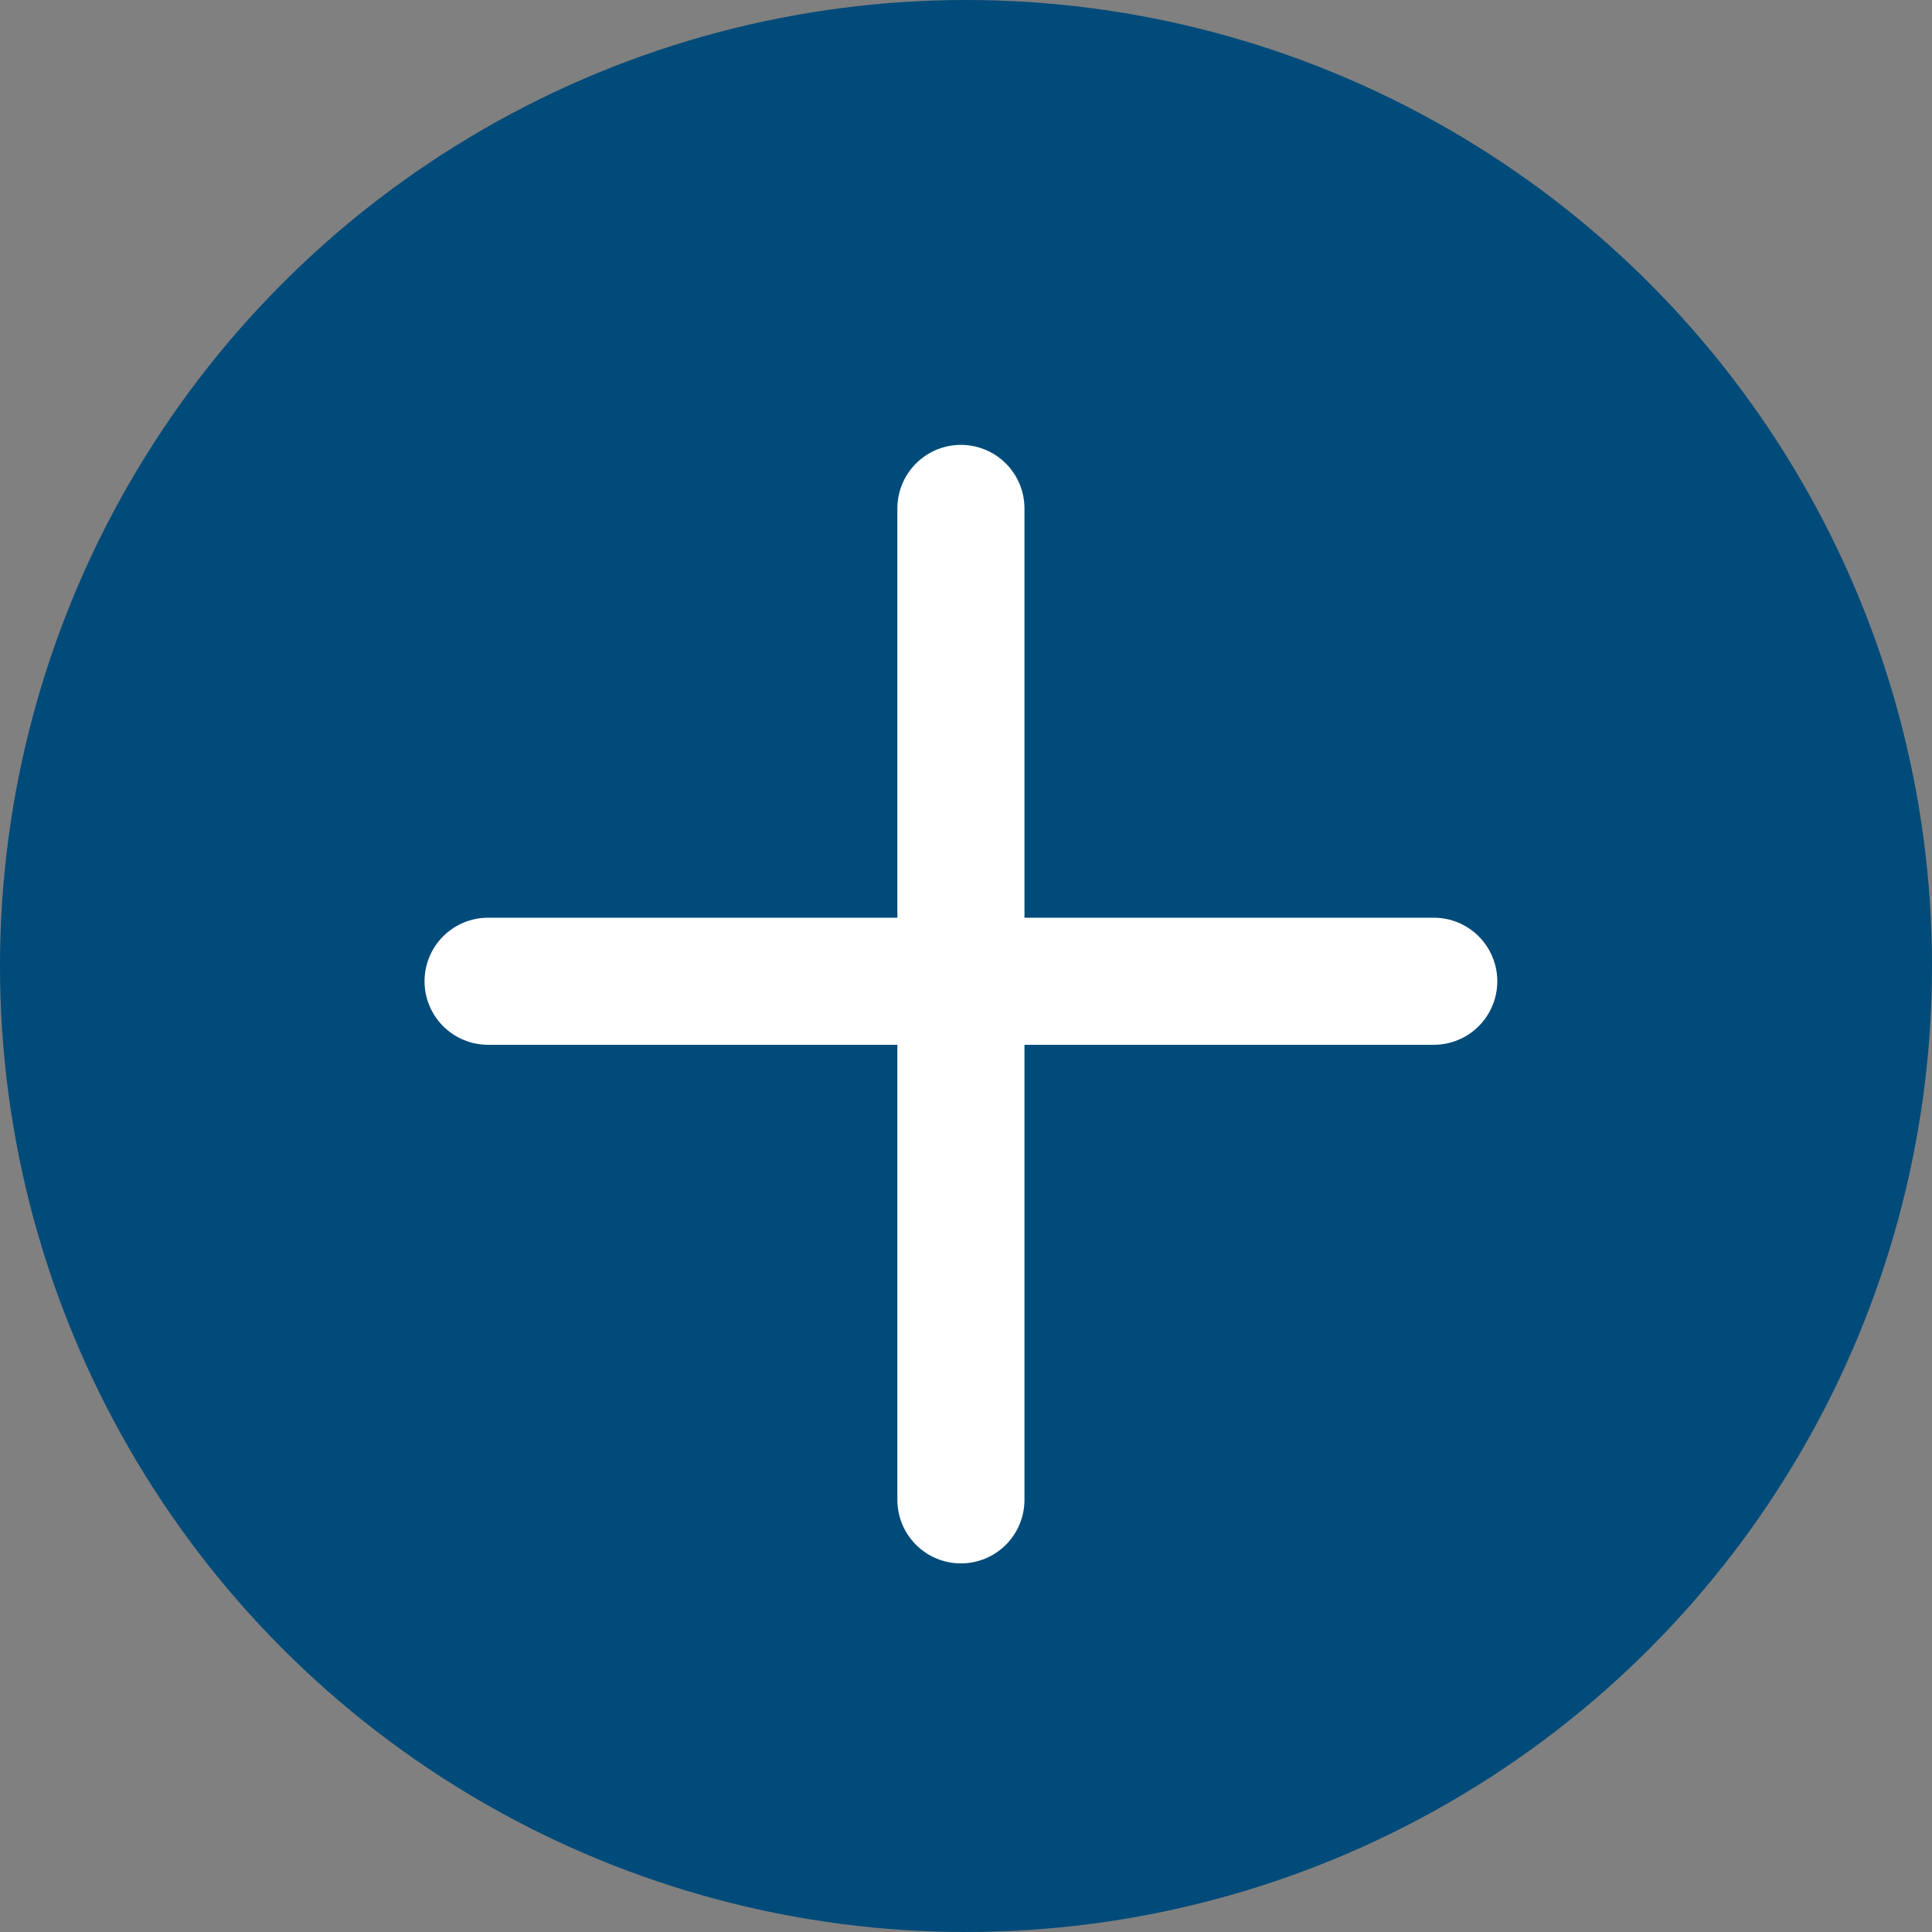
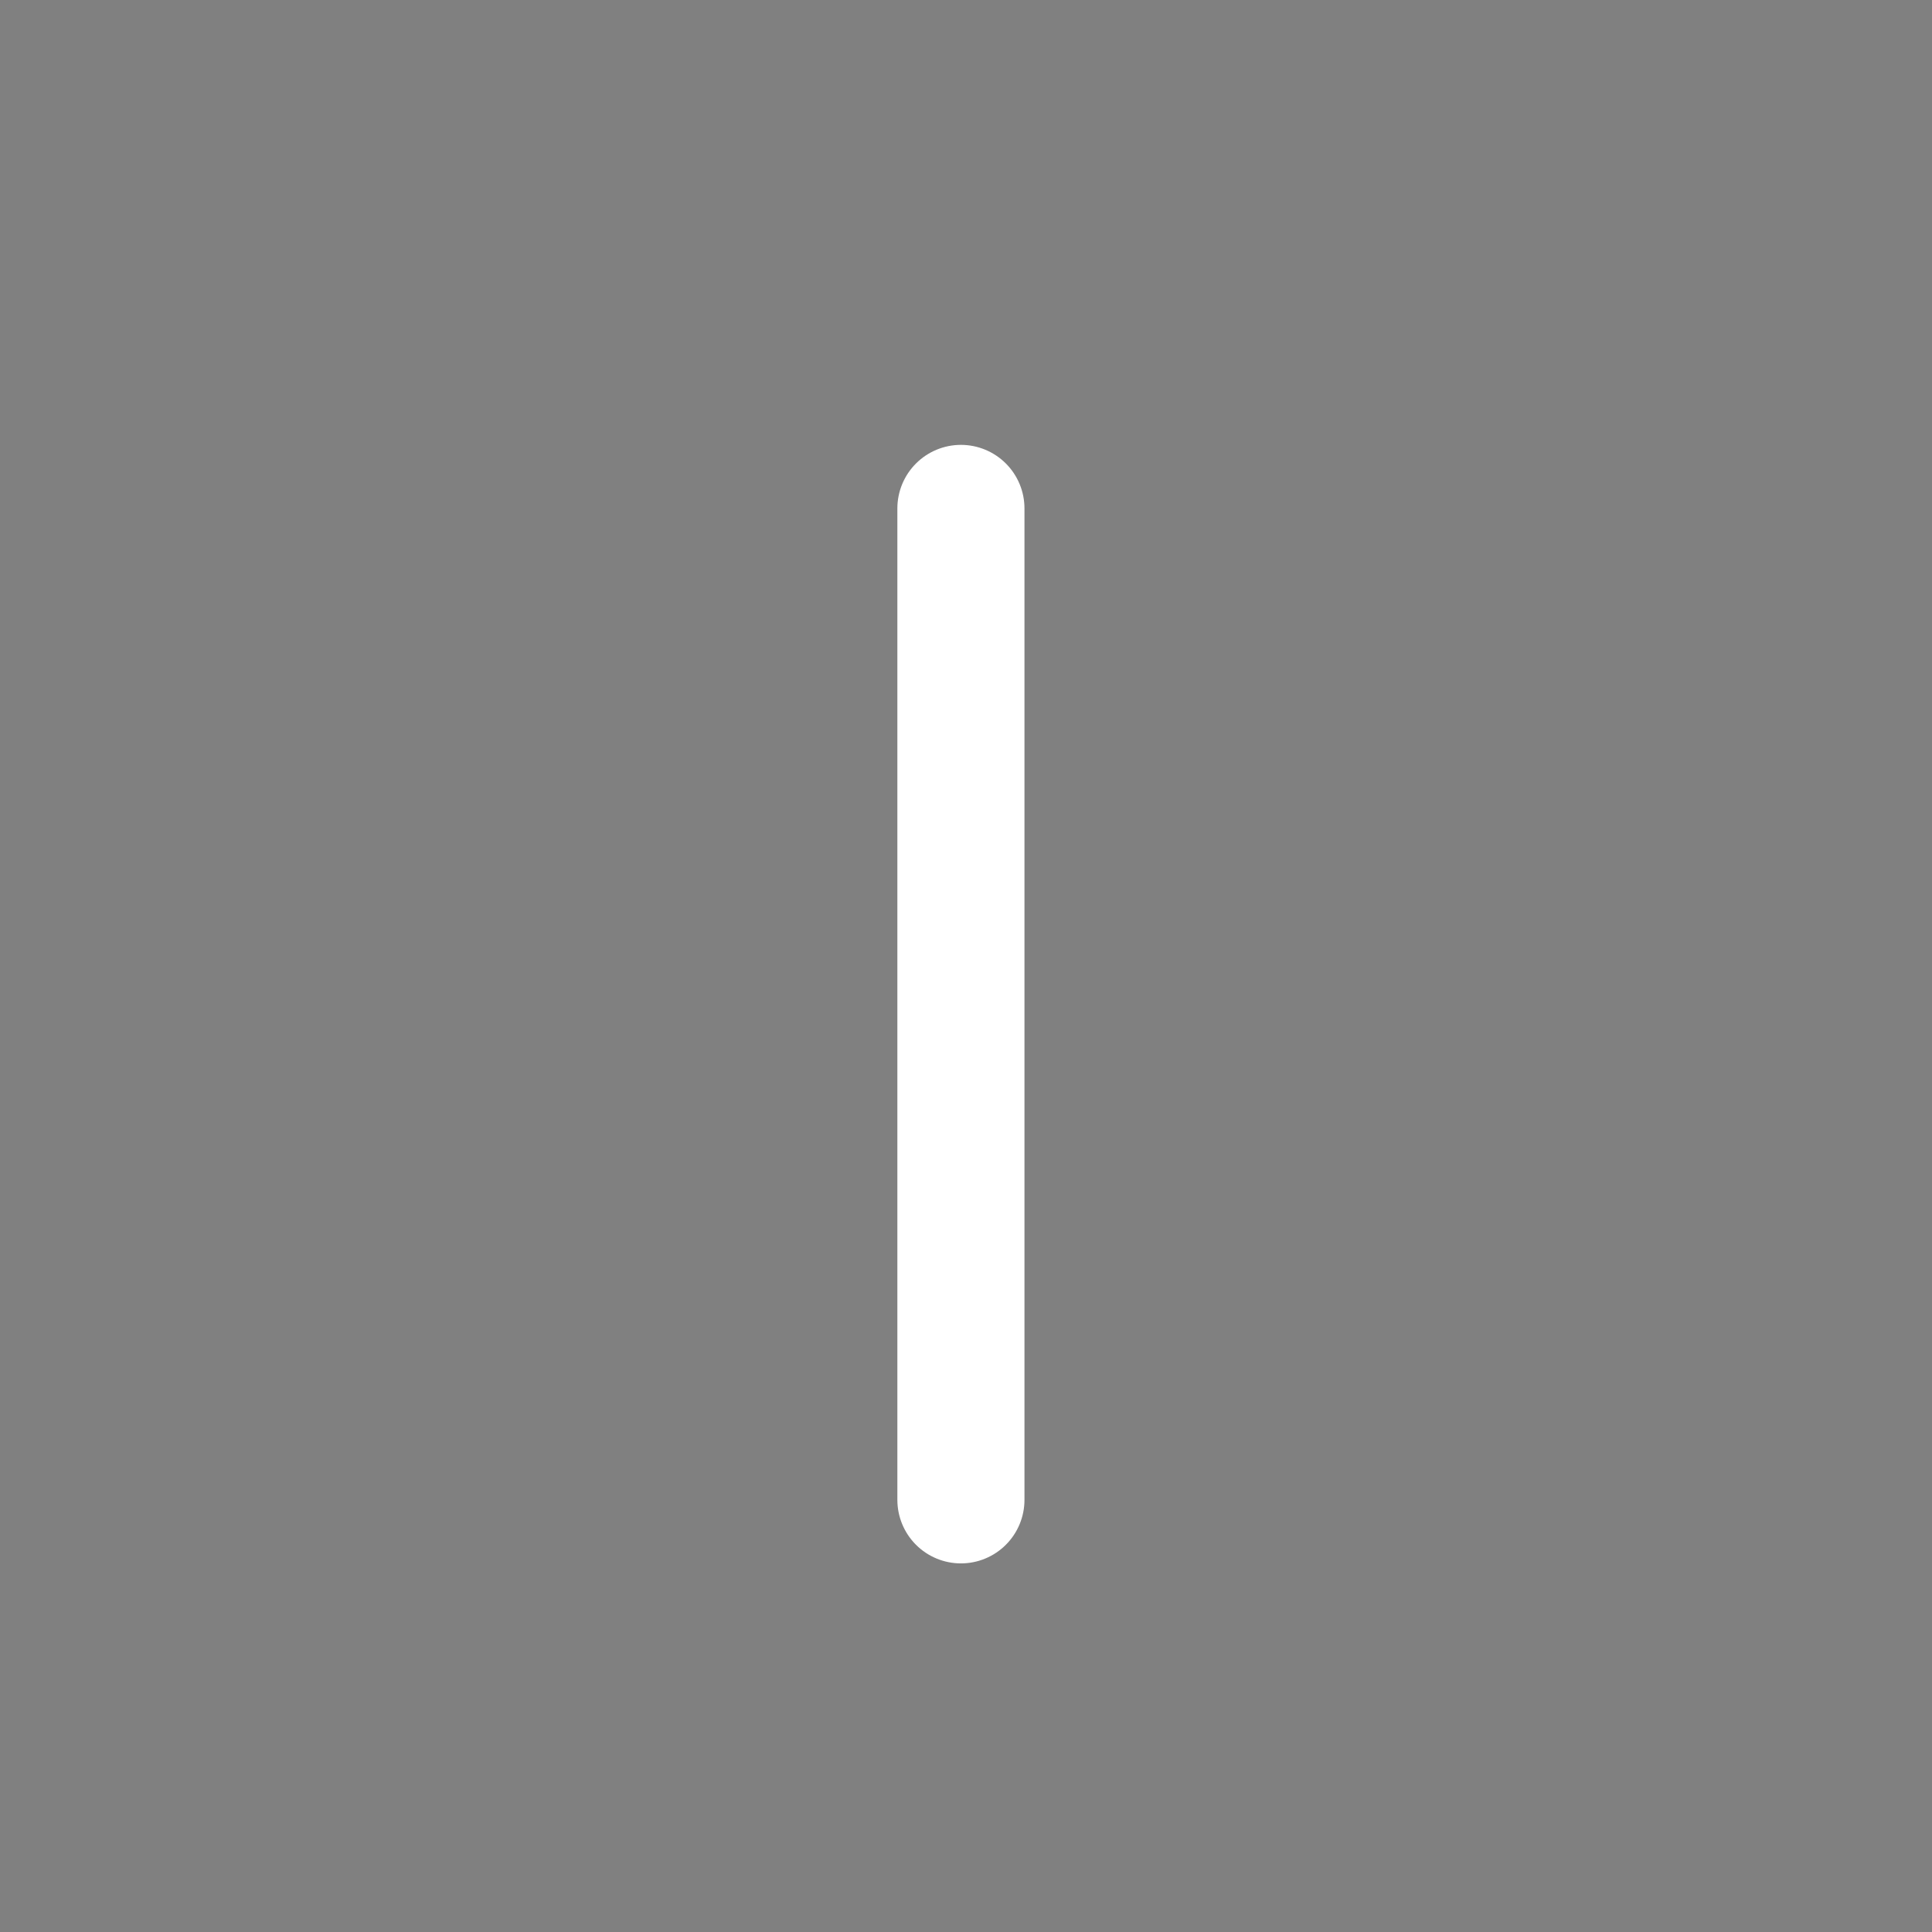
<svg xmlns="http://www.w3.org/2000/svg" id="Read_more" version="1.1" viewBox="0 0 76 76">
  <rect x="0" y="0" width="76" height="76" fill="#808080" stroke="none" />
  <defs>
    <style>
      .st0 {
        fill: none;
        stroke: #fff;
        stroke-linecap: round;
        stroke-width: 5px;
      }

      .st1 {
        fill: #004b7a;
      }
    </style>
  </defs>
-   <circle id="Ellipse_1" class="st1" cx="38" cy="38" r="38" />
  <g id="Group_1">
    <line id="Line_1" class="st0" x1="37.8" y1="20" x2="37.8" y2="59" />
-     <line id="Line_2" class="st0" x1="56.4" y1="38.6" x2="19.2" y2="38.6" />
  </g>
</svg>